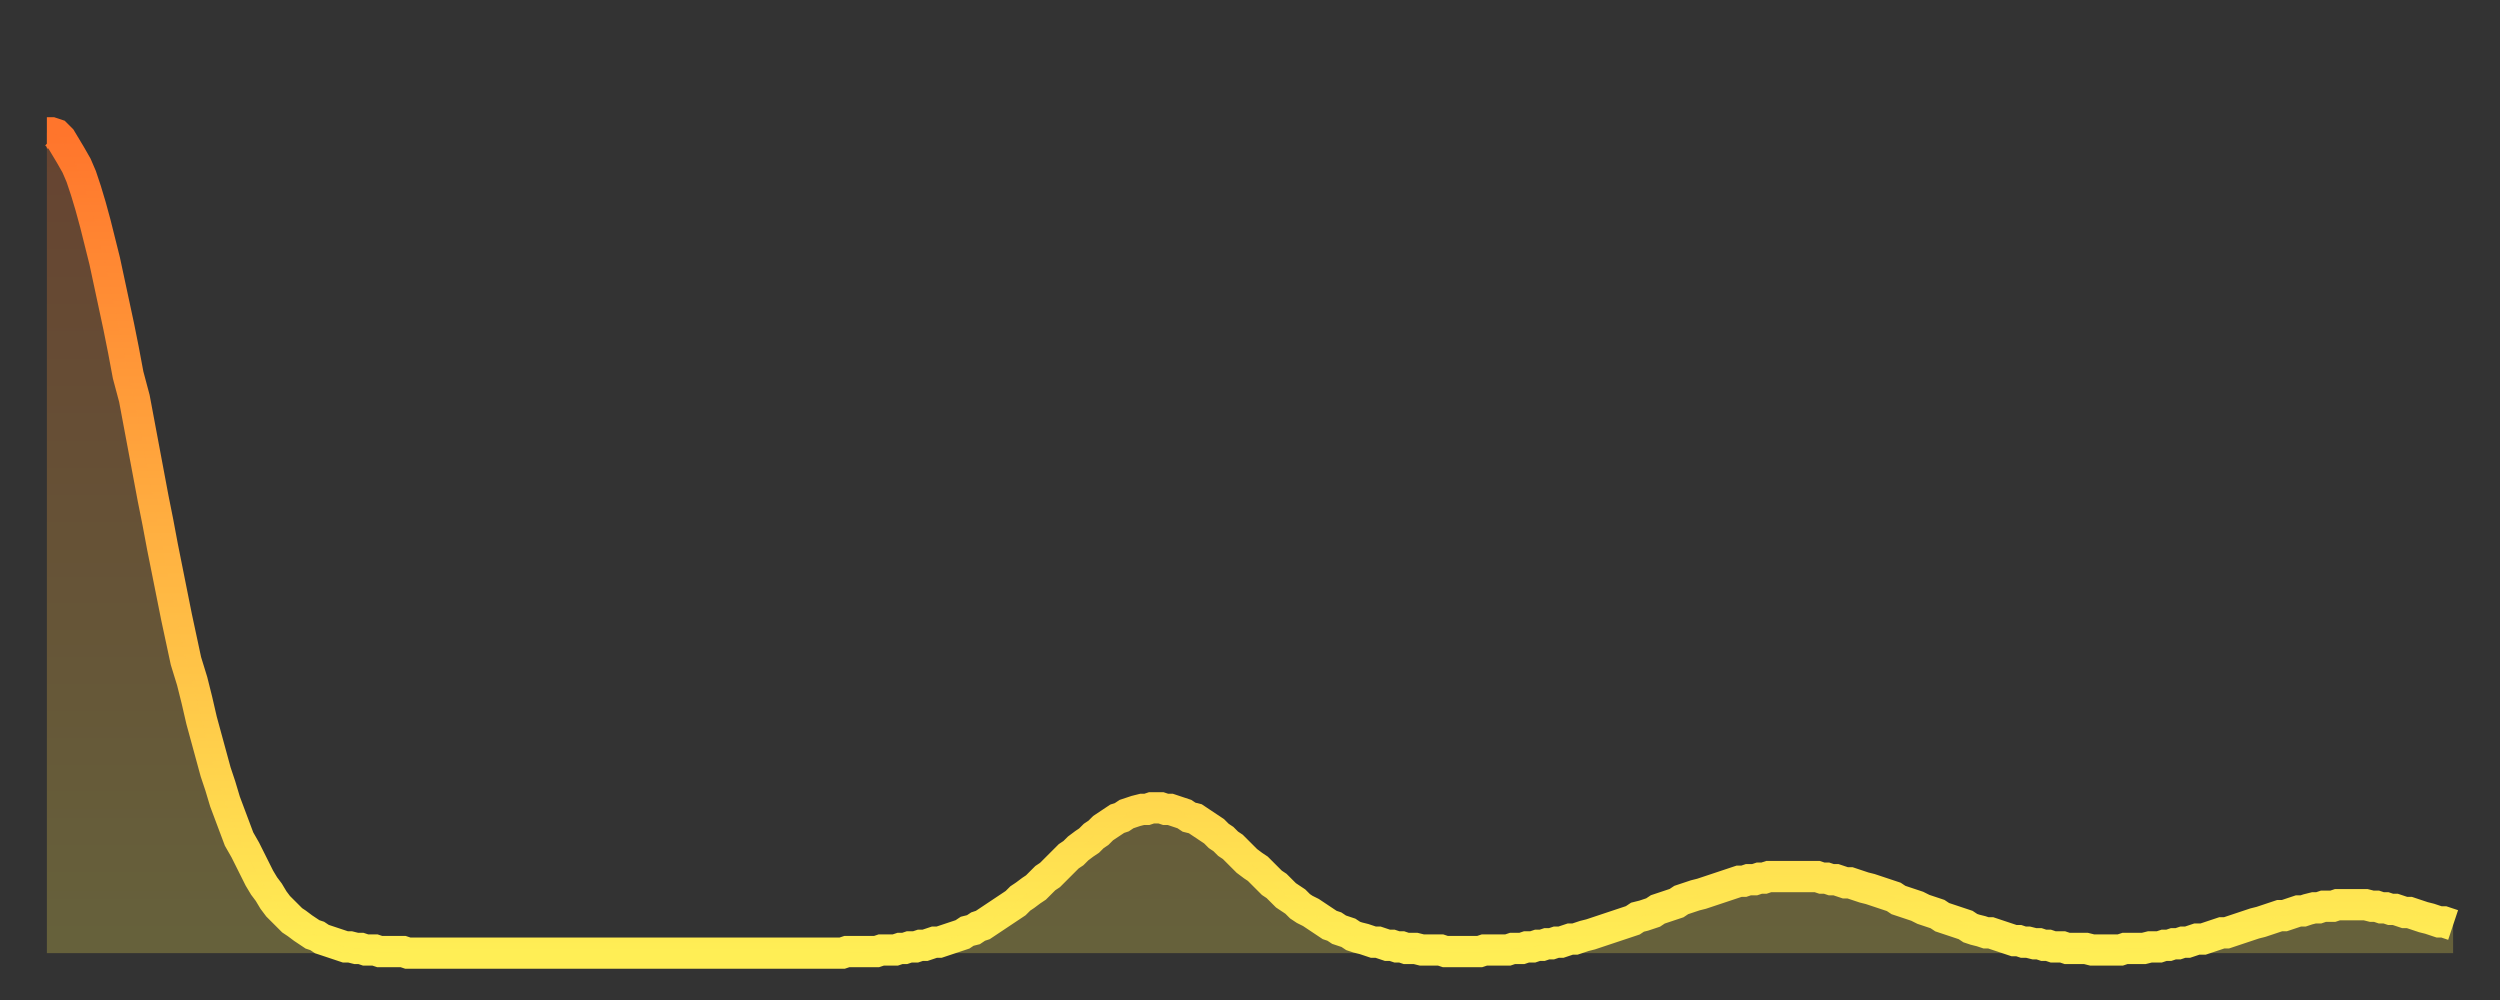
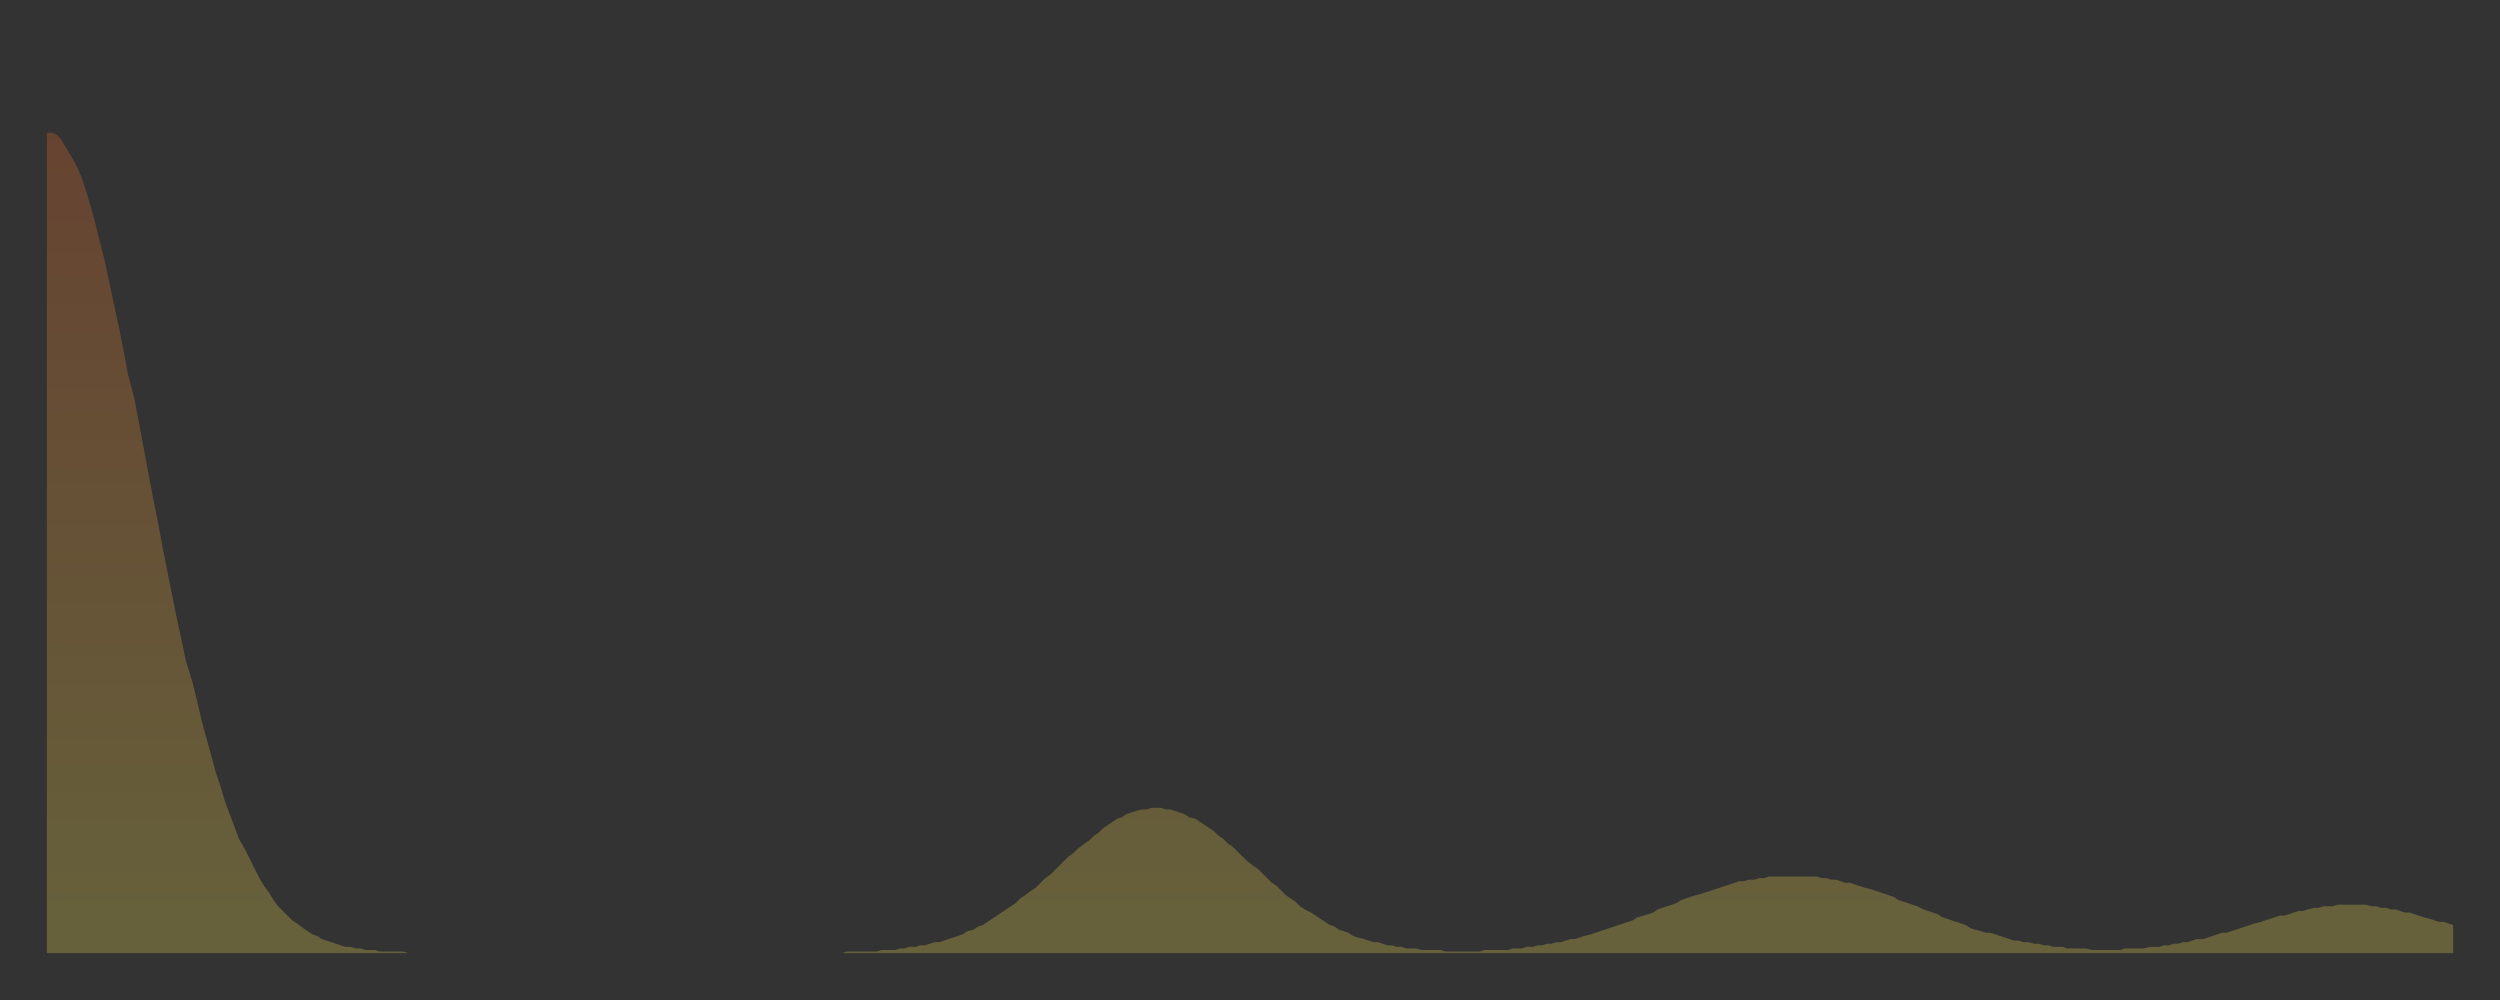
<svg xmlns="http://www.w3.org/2000/svg" baseProfile="full" height="64" version="1.1" width="160">
  <rect width="100%" height="100%" fill="#333333" stroke="none" />
  <defs>
    <linearGradient id="id501008" x1="0" x2="0" y1="0" y2="1">
      <stop offset="0%" stop-color="#ff752c" />
      <stop offset="50%" stop-color="#ffb141" />
      <stop offset="100%" stop-color="#ffee55" />
    </linearGradient>
  </defs>
  <g transform="translate(3,3)">
    <g>
-       <path d="M 0.0 5.5 0.3 5.5 0.6 5.6 0.9 5.9 1.2 6.4 1.5 6.9 1.9 7.6 2.2 8.3 2.5 9.2 2.8 10.2 3.1 11.3 3.4 12.5 3.7 13.7 4.0 15.1 4.3 16.5 4.6 17.9 4.9 19.4 5.2 21.0 5.6 22.5 5.9 24.1 6.2 25.7 6.5 27.3 6.8 28.9 7.1 30.4 7.4 32.0 7.7 33.5 8.0 35.0 8.3 36.5 8.6 37.9 8.9 39.3 9.3 40.6 9.6 41.8 9.9 43.1 10.2 44.2 10.5 45.3 10.8 46.4 11.1 47.3 11.4 48.3 11.7 49.1 12.0 49.9 12.3 50.7 12.7 51.4 13.0 52.0 13.3 52.6 13.6 53.2 13.9 53.7 14.2 54.1 14.5 54.6 14.8 55.0 15.1 55.3 15.4 55.6 15.7 55.9 16.0 56.1 16.4 56.4 16.7 56.6 17.0 56.8 17.3 56.9 17.6 57.1 17.9 57.2 18.2 57.3 18.5 57.4 18.8 57.5 19.1 57.6 19.4 57.6 19.8 57.7 20.1 57.7 20.4 57.8 20.7 57.8 21.0 57.8 21.3 57.9 21.6 57.9 21.9 57.9 22.2 57.9 22.5 57.9 22.8 57.9 23.1 58.0 23.5 58.0 23.8 58.0 24.1 58.0 24.4 58.0 24.7 58.0 25.0 58.0 25.3 58.0 25.6 58.0 25.9 58.0 26.2 58.0 26.5 58.0 26.8 58.0 27.2 58.0 27.5 58.0 27.8 58.0 28.1 58.0 28.4 58.0 28.7 58.0 29.0 58.0 29.3 58.0 29.6 58.0 29.9 58.0 30.2 58.0 30.6 58.0 30.9 58.0 31.2 58.0 31.5 58.0 31.8 58.0 32.1 58.0 32.4 58.0 32.7 58.0 33.0 58.0 33.3 58.0 33.6 58.0 33.9 58.0 34.3 58.0 34.6 58.0 34.9 58.0 35.2 58.0 35.5 58.0 35.8 58.0 36.1 58.0 36.4 58.0 36.7 58.0 37.0 58.0 37.3 58.0 37.7 58.0 38.0 58.0 38.3 58.0 38.6 58.0 38.9 58.0 39.2 58.0 39.5 58.0 39.8 58.0 40.1 58.0 40.4 58.0 40.7 58.0 41.0 58.0 41.4 58.0 41.7 58.0 42.0 58.0 42.3 58.0 42.6 58.0 42.9 58.0 43.2 58.0 43.5 58.0 43.8 58.0 44.1 58.0 44.4 58.0 44.7 58.0 45.1 58.0 45.4 58.0 45.7 58.0 46.0 58.0 46.3 58.0 46.6 58.0 46.9 58.0 47.2 58.0 47.5 58.0 47.8 58.0 48.1 58.0 48.5 58.0 48.8 58.0 49.1 58.0 49.4 58.0 49.7 58.0 50.0 58.0 50.3 58.0 50.6 58.0 50.9 58.0 51.2 57.9 51.5 57.9 51.8 57.9 52.2 57.9 52.5 57.9 52.8 57.9 53.1 57.9 53.4 57.8 53.7 57.8 54.0 57.8 54.3 57.8 54.6 57.7 54.9 57.7 55.2 57.6 55.6 57.6 55.9 57.5 56.2 57.5 56.5 57.4 56.8 57.3 57.1 57.3 57.4 57.2 57.7 57.1 58.0 57.0 58.3 56.9 58.6 56.8 58.9 56.6 59.3 56.5 59.6 56.3 59.9 56.2 60.2 56.0 60.5 55.8 60.8 55.6 61.1 55.4 61.4 55.2 61.7 55.0 62.0 54.8 62.3 54.5 62.6 54.3 63.0 54.0 63.3 53.8 63.6 53.5 63.9 53.2 64.2 53.0 64.5 52.7 64.8 52.4 65.1 52.1 65.4 51.8 65.7 51.6 66.0 51.3 66.4 51.0 66.7 50.8 67.0 50.5 67.3 50.3 67.6 50.0 67.9 49.8 68.2 49.6 68.5 49.4 68.8 49.3 69.1 49.1 69.4 49.0 69.7 48.9 70.1 48.8 70.4 48.8 70.7 48.7 71.0 48.7 71.3 48.7 71.6 48.8 71.9 48.8 72.2 48.9 72.5 49.0 72.8 49.1 73.1 49.3 73.5 49.4 73.8 49.6 74.1 49.8 74.4 50.0 74.7 50.2 75.0 50.5 75.3 50.7 75.6 51.0 75.9 51.2 76.2 51.5 76.5 51.8 76.8 52.1 77.2 52.4 77.5 52.6 77.8 52.9 78.1 53.2 78.4 53.5 78.7 53.7 79.0 54.0 79.3 54.3 79.6 54.5 79.9 54.7 80.2 55.0 80.5 55.2 80.9 55.4 81.2 55.6 81.5 55.8 81.8 56.0 82.1 56.2 82.4 56.3 82.7 56.5 83.0 56.6 83.3 56.7 83.6 56.9 83.9 57.0 84.3 57.1 84.6 57.2 84.9 57.3 85.2 57.3 85.5 57.4 85.8 57.5 86.1 57.5 86.4 57.6 86.7 57.6 87.0 57.7 87.3 57.7 87.6 57.7 88.0 57.8 88.3 57.8 88.6 57.8 88.9 57.8 89.2 57.8 89.5 57.9 89.8 57.9 90.1 57.9 90.4 57.9 90.7 57.9 91.0 57.9 91.4 57.9 91.7 57.9 92.0 57.8 92.3 57.8 92.6 57.8 92.9 57.8 93.2 57.8 93.5 57.8 93.8 57.7 94.1 57.7 94.4 57.7 94.7 57.6 95.1 57.6 95.4 57.5 95.7 57.5 96.0 57.4 96.3 57.4 96.6 57.3 96.9 57.3 97.2 57.2 97.5 57.1 97.8 57.1 98.1 57.0 98.4 56.9 98.8 56.8 99.1 56.7 99.4 56.6 99.7 56.5 100.0 56.4 100.3 56.3 100.6 56.2 100.9 56.1 101.2 56.0 101.5 55.9 101.8 55.7 102.2 55.6 102.5 55.5 102.8 55.4 103.1 55.2 103.4 55.1 103.7 55.0 104.0 54.9 104.3 54.8 104.6 54.6 104.9 54.5 105.2 54.4 105.5 54.3 105.9 54.2 106.2 54.1 106.5 54.0 106.8 53.9 107.1 53.8 107.4 53.7 107.7 53.6 108.0 53.5 108.3 53.4 108.6 53.4 108.9 53.3 109.3 53.3 109.6 53.2 109.9 53.2 110.2 53.1 110.5 53.1 110.8 53.1 111.1 53.1 111.4 53.1 111.7 53.1 112.0 53.1 112.3 53.1 112.6 53.1 113.0 53.1 113.3 53.1 113.6 53.2 113.9 53.2 114.2 53.3 114.5 53.3 114.8 53.4 115.1 53.5 115.4 53.5 115.7 53.6 116.0 53.7 116.3 53.8 116.7 53.9 117.0 54.0 117.3 54.1 117.6 54.2 117.9 54.3 118.2 54.4 118.5 54.6 118.8 54.7 119.1 54.8 119.4 54.9 119.7 55.0 120.1 55.2 120.4 55.3 120.7 55.4 121.0 55.5 121.3 55.7 121.6 55.8 121.9 55.9 122.2 56.0 122.5 56.1 122.8 56.2 123.1 56.4 123.4 56.5 123.8 56.6 124.1 56.7 124.4 56.7 124.7 56.8 125.0 56.9 125.3 57.0 125.6 57.1 125.9 57.2 126.2 57.2 126.5 57.3 126.8 57.3 127.2 57.4 127.5 57.4 127.8 57.5 128.1 57.5 128.4 57.6 128.7 57.6 129.0 57.6 129.3 57.7 129.6 57.7 129.9 57.7 130.2 57.7 130.5 57.7 130.9 57.8 131.2 57.8 131.5 57.8 131.8 57.8 132.1 57.8 132.4 57.8 132.7 57.8 133.0 57.7 133.3 57.7 133.6 57.7 133.9 57.7 134.2 57.7 134.6 57.6 134.9 57.6 135.2 57.6 135.5 57.5 135.8 57.5 136.1 57.4 136.4 57.4 136.7 57.3 137.0 57.3 137.3 57.2 137.6 57.1 138.0 57.1 138.3 57.0 138.6 56.9 138.9 56.8 139.2 56.7 139.5 56.7 139.8 56.6 140.1 56.5 140.4 56.4 140.7 56.3 141.0 56.2 141.3 56.1 141.7 56.0 142.0 55.9 142.3 55.8 142.6 55.7 142.9 55.6 143.2 55.6 143.5 55.5 143.8 55.4 144.1 55.3 144.4 55.3 144.7 55.2 145.1 55.1 145.4 55.1 145.7 55.0 146.0 55.0 146.3 55.0 146.6 54.9 146.9 54.9 147.2 54.9 147.5 54.9 147.8 54.9 148.1 54.9 148.4 54.9 148.8 55.0 149.1 55.0 149.4 55.1 149.7 55.1 150.0 55.2 150.3 55.2 150.6 55.3 150.9 55.4 151.2 55.4 151.5 55.5 151.8 55.6 152.1 55.7 152.5 55.8 152.8 55.9 153.1 56.0 153.4 56.0 153.7 56.1 154.0 56.2" fill="none" id="graph-curve" opacity="1" stroke="url(#id501008)" stroke-width="2" />
      <path d="M 0 58 L 0.0 5.5 0.3 5.5 0.6 5.6 0.9 5.9 1.2 6.4 1.5 6.9 1.9 7.6 2.2 8.3 2.5 9.2 2.8 10.2 3.1 11.3 3.4 12.5 3.7 13.7 4.0 15.1 4.3 16.5 4.6 17.9 4.9 19.4 5.2 21.0 5.6 22.5 5.9 24.1 6.2 25.7 6.5 27.3 6.8 28.9 7.1 30.4 7.4 32.0 7.7 33.5 8.0 35.0 8.3 36.5 8.6 37.9 8.9 39.3 9.3 40.6 9.6 41.8 9.9 43.1 10.2 44.2 10.5 45.3 10.8 46.4 11.1 47.3 11.4 48.3 11.7 49.1 12.0 49.9 12.3 50.7 12.7 51.4 13.0 52.0 13.3 52.6 13.6 53.2 13.9 53.7 14.2 54.1 14.5 54.6 14.8 55.0 15.1 55.3 15.4 55.6 15.7 55.9 16.0 56.1 16.4 56.4 16.7 56.6 17.0 56.8 17.3 56.9 17.6 57.1 17.9 57.2 18.2 57.3 18.5 57.4 18.8 57.5 19.1 57.6 19.4 57.6 19.8 57.7 20.1 57.7 20.4 57.8 20.7 57.8 21.0 57.8 21.3 57.9 21.6 57.9 21.9 57.9 22.2 57.9 22.5 57.9 22.8 57.9 23.1 58.0 23.5 58.0 23.8 58.0 24.1 58.0 24.4 58.0 24.7 58.0 25.0 58.0 25.3 58.0 25.6 58.0 25.9 58.0 26.2 58.0 26.5 58.0 26.8 58.0 27.2 58.0 27.5 58.0 27.8 58.0 28.1 58.0 28.4 58.0 28.7 58.0 29.0 58.0 29.3 58.0 29.6 58.0 29.9 58.0 30.2 58.0 30.6 58.0 30.9 58.0 31.2 58.0 31.5 58.0 31.8 58.0 32.1 58.0 32.4 58.0 32.7 58.0 33.0 58.0 33.3 58.0 33.6 58.0 33.9 58.0 34.3 58.0 34.6 58.0 34.9 58.0 35.2 58.0 35.5 58.0 35.8 58.0 36.1 58.0 36.4 58.0 36.7 58.0 37.0 58.0 37.3 58.0 37.7 58.0 38.0 58.0 38.3 58.0 38.6 58.0 38.9 58.0 39.2 58.0 39.5 58.0 39.8 58.0 40.1 58.0 40.4 58.0 40.7 58.0 41.0 58.0 41.4 58.0 41.7 58.0 42.0 58.0 42.3 58.0 42.6 58.0 42.9 58.0 43.2 58.0 43.5 58.0 43.8 58.0 44.1 58.0 44.4 58.0 44.7 58.0 45.1 58.0 45.4 58.0 45.7 58.0 46.0 58.0 46.3 58.0 46.6 58.0 46.9 58.0 47.2 58.0 47.5 58.0 47.8 58.0 48.1 58.0 48.5 58.0 48.8 58.0 49.1 58.0 49.4 58.0 49.7 58.0 50.0 58.0 50.3 58.0 50.6 58.0 50.9 58.0 51.2 57.9 51.5 57.9 51.8 57.9 52.2 57.9 52.5 57.9 52.8 57.9 53.1 57.9 53.4 57.8 53.7 57.8 54.0 57.8 54.3 57.8 54.6 57.7 54.9 57.7 55.2 57.6 55.6 57.6 55.9 57.5 56.2 57.5 56.5 57.4 56.8 57.3 57.1 57.3 57.4 57.2 57.7 57.1 58.0 57.0 58.3 56.9 58.6 56.8 58.9 56.6 59.3 56.5 59.6 56.3 59.9 56.2 60.2 56.0 60.5 55.8 60.8 55.6 61.1 55.4 61.4 55.2 61.7 55.0 62.0 54.8 62.3 54.5 62.6 54.3 63.0 54.0 63.3 53.8 63.6 53.5 63.9 53.2 64.2 53.0 64.5 52.7 64.8 52.4 65.1 52.1 65.4 51.8 65.7 51.6 66.0 51.3 66.4 51.0 66.7 50.8 67.0 50.5 67.3 50.3 67.6 50.0 67.9 49.8 68.2 49.6 68.5 49.4 68.8 49.3 69.1 49.1 69.4 49.0 69.7 48.9 70.1 48.8 70.4 48.8 70.7 48.7 71.0 48.7 71.3 48.7 71.6 48.8 71.9 48.8 72.2 48.9 72.5 49.0 72.8 49.1 73.1 49.3 73.5 49.4 73.8 49.6 74.1 49.8 74.4 50.0 74.7 50.2 75.0 50.5 75.3 50.7 75.6 51.0 75.9 51.2 76.2 51.5 76.5 51.8 76.8 52.1 77.2 52.4 77.5 52.6 77.8 52.9 78.1 53.2 78.4 53.5 78.7 53.7 79.0 54.0 79.3 54.3 79.6 54.5 79.9 54.7 80.2 55.0 80.5 55.2 80.9 55.4 81.2 55.6 81.5 55.8 81.8 56.0 82.1 56.2 82.4 56.3 82.7 56.5 83.0 56.6 83.3 56.7 83.6 56.9 83.9 57.0 84.3 57.1 84.6 57.2 84.9 57.3 85.2 57.3 85.5 57.4 85.8 57.5 86.1 57.5 86.4 57.6 86.7 57.6 87.0 57.7 87.3 57.7 87.6 57.7 88.0 57.8 88.3 57.8 88.6 57.8 88.9 57.8 89.2 57.8 89.5 57.9 89.8 57.9 90.1 57.9 90.4 57.9 90.7 57.9 91.0 57.9 91.4 57.9 91.7 57.9 92.0 57.8 92.3 57.8 92.6 57.8 92.9 57.8 93.2 57.8 93.5 57.8 93.8 57.7 94.1 57.7 94.4 57.7 94.7 57.6 95.1 57.6 95.4 57.5 95.7 57.5 96.0 57.4 96.3 57.4 96.6 57.3 96.9 57.3 97.2 57.2 97.5 57.1 97.8 57.1 98.1 57.0 98.4 56.9 98.8 56.8 99.1 56.7 99.4 56.6 99.7 56.5 100.0 56.4 100.3 56.3 100.6 56.2 100.9 56.1 101.2 56.0 101.5 55.9 101.8 55.7 102.2 55.6 102.5 55.5 102.8 55.4 103.1 55.2 103.4 55.1 103.7 55.0 104.0 54.9 104.3 54.8 104.6 54.6 104.9 54.5 105.2 54.4 105.5 54.3 105.9 54.2 106.2 54.1 106.5 54.0 106.8 53.9 107.1 53.8 107.4 53.7 107.7 53.6 108.0 53.5 108.3 53.4 108.6 53.4 108.9 53.3 109.3 53.3 109.6 53.2 109.9 53.2 110.2 53.1 110.5 53.1 110.8 53.1 111.1 53.1 111.4 53.1 111.7 53.1 112.0 53.1 112.3 53.1 112.6 53.1 113.0 53.1 113.3 53.1 113.6 53.2 113.9 53.2 114.2 53.3 114.5 53.3 114.8 53.4 115.1 53.5 115.4 53.5 115.7 53.6 116.0 53.7 116.3 53.8 116.7 53.9 117.0 54.0 117.3 54.1 117.6 54.2 117.9 54.3 118.2 54.4 118.5 54.6 118.8 54.7 119.1 54.8 119.4 54.9 119.7 55.0 120.1 55.2 120.4 55.3 120.7 55.4 121.0 55.5 121.3 55.7 121.6 55.8 121.9 55.9 122.2 56.0 122.5 56.1 122.8 56.2 123.1 56.4 123.4 56.5 123.8 56.6 124.1 56.7 124.4 56.7 124.7 56.8 125.0 56.9 125.3 57.0 125.6 57.1 125.9 57.2 126.2 57.2 126.5 57.3 126.8 57.3 127.2 57.4 127.5 57.4 127.8 57.5 128.1 57.5 128.4 57.6 128.7 57.6 129.0 57.6 129.3 57.7 129.6 57.7 129.9 57.7 130.2 57.7 130.5 57.7 130.9 57.8 131.2 57.8 131.5 57.8 131.8 57.8 132.1 57.8 132.4 57.8 132.7 57.8 133.0 57.7 133.3 57.7 133.6 57.7 133.9 57.7 134.2 57.7 134.6 57.6 134.9 57.6 135.2 57.6 135.5 57.5 135.8 57.5 136.1 57.4 136.4 57.4 136.7 57.3 137.0 57.3 137.3 57.2 137.6 57.1 138.0 57.1 138.3 57.0 138.6 56.9 138.9 56.8 139.2 56.7 139.5 56.7 139.8 56.6 140.1 56.5 140.4 56.4 140.7 56.3 141.0 56.2 141.3 56.1 141.7 56.0 142.0 55.9 142.3 55.8 142.6 55.7 142.9 55.6 143.2 55.6 143.5 55.5 143.8 55.4 144.1 55.3 144.4 55.3 144.7 55.2 145.1 55.1 145.4 55.1 145.7 55.0 146.0 55.0 146.3 55.0 146.6 54.9 146.9 54.9 147.2 54.9 147.5 54.9 147.8 54.9 148.1 54.9 148.4 54.9 148.8 55.0 149.1 55.0 149.4 55.1 149.7 55.1 150.0 55.2 150.3 55.2 150.6 55.3 150.9 55.4 151.2 55.4 151.5 55.5 151.8 55.6 152.1 55.7 152.5 55.8 152.8 55.9 153.1 56.0 153.4 56.0 153.7 56.1 154.0 56.2 154 58" fill="url(#id501008)" fill-opacity=".25" id="graph-shadow" />
    </g>
  </g>
</svg>